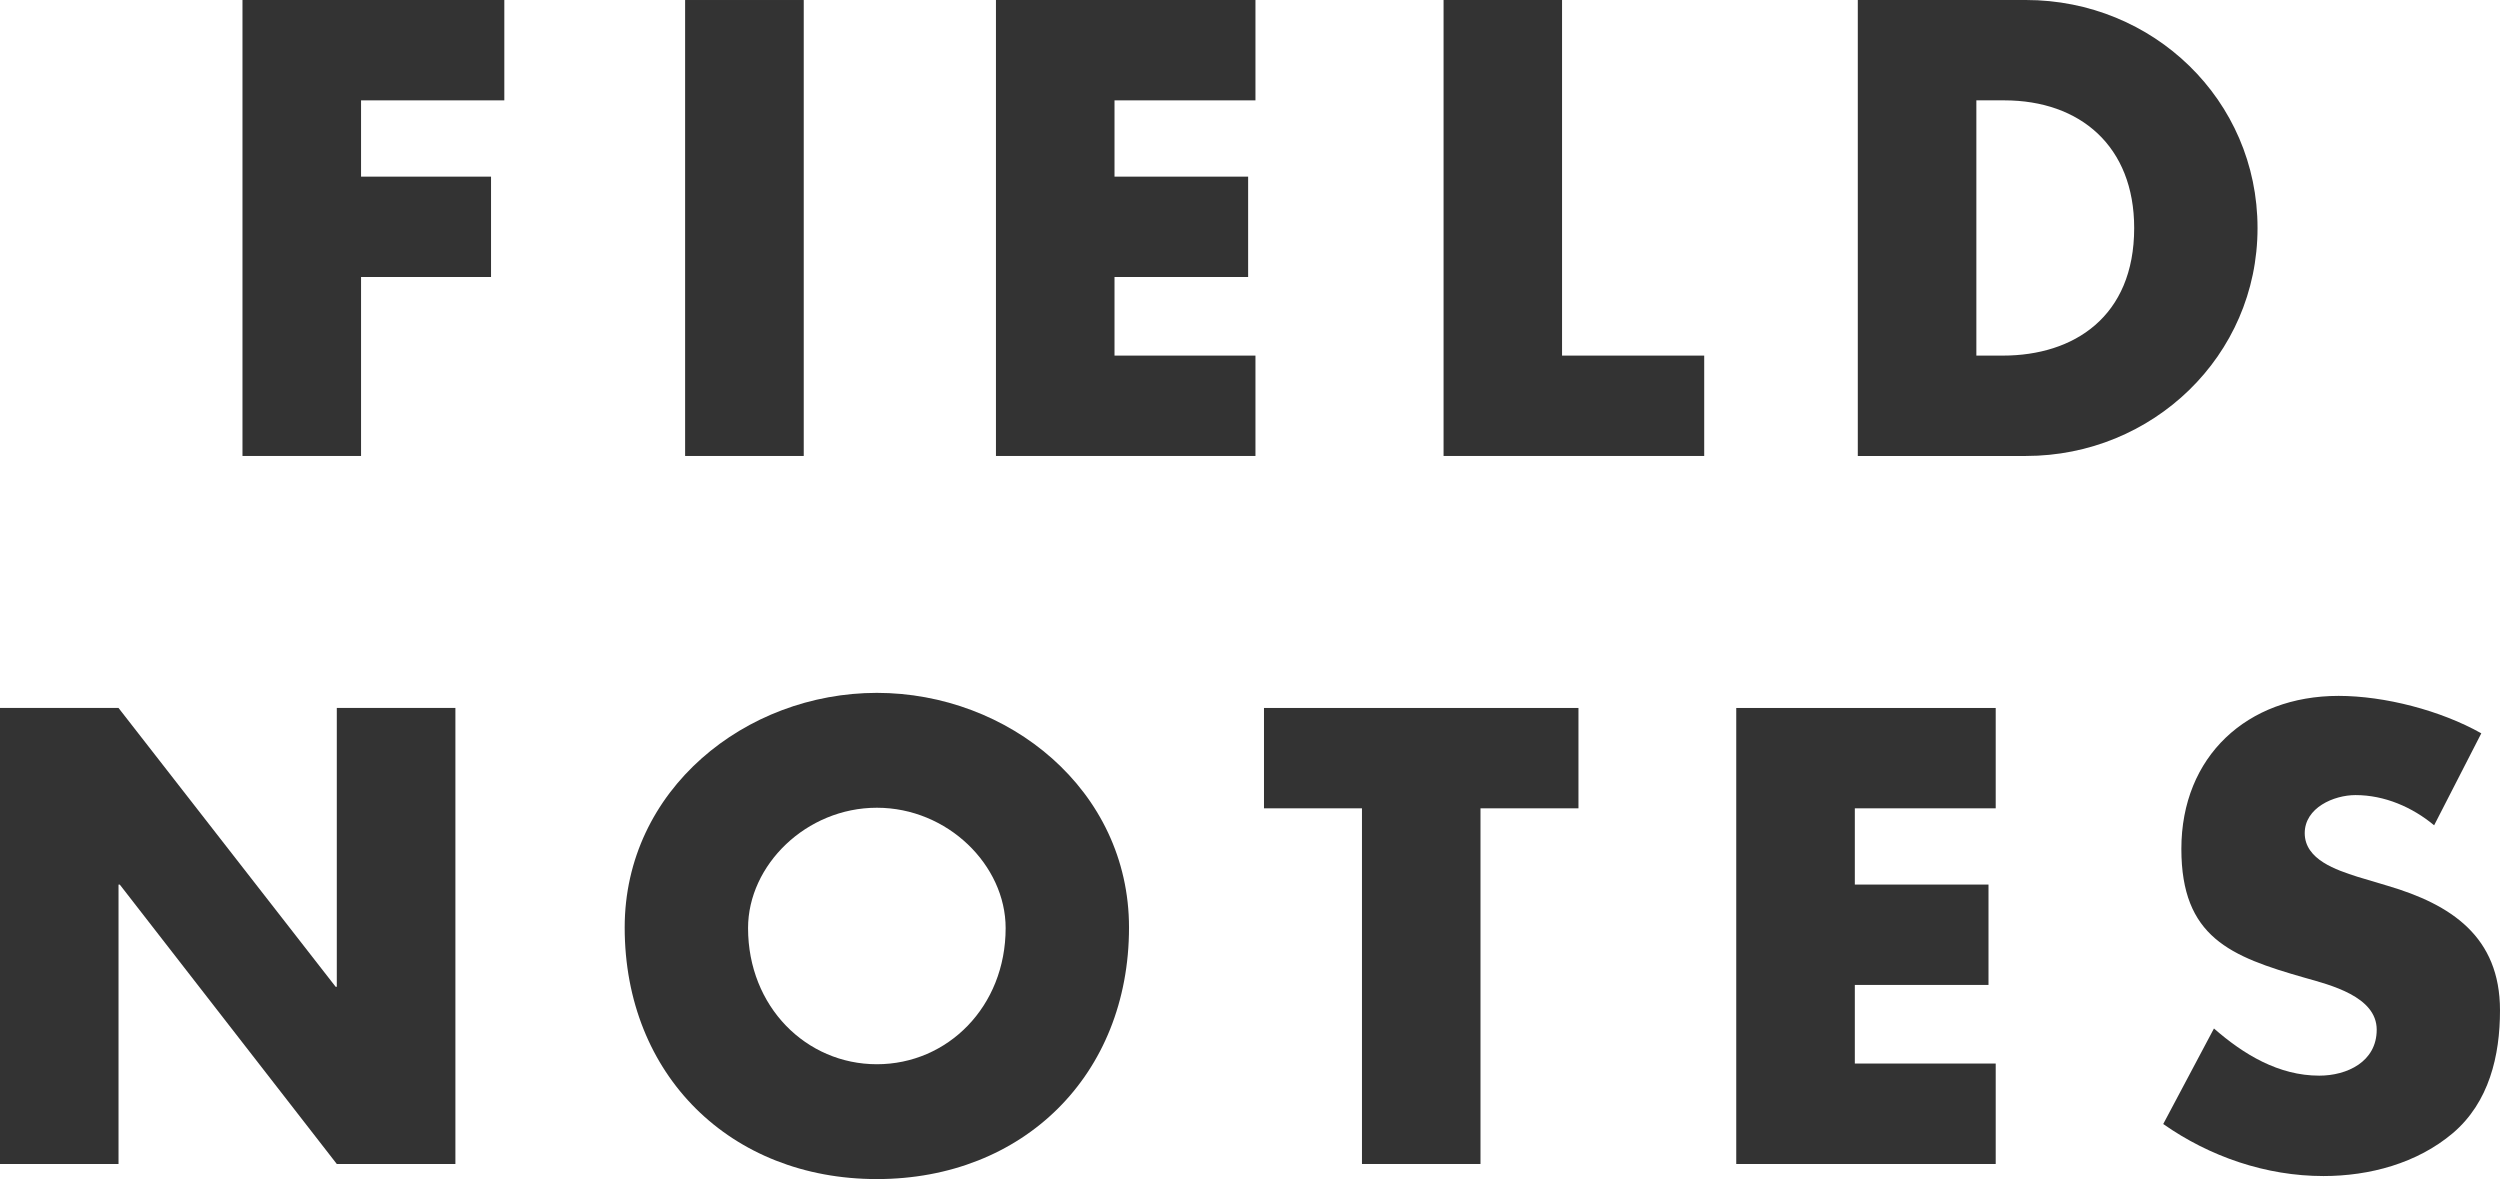
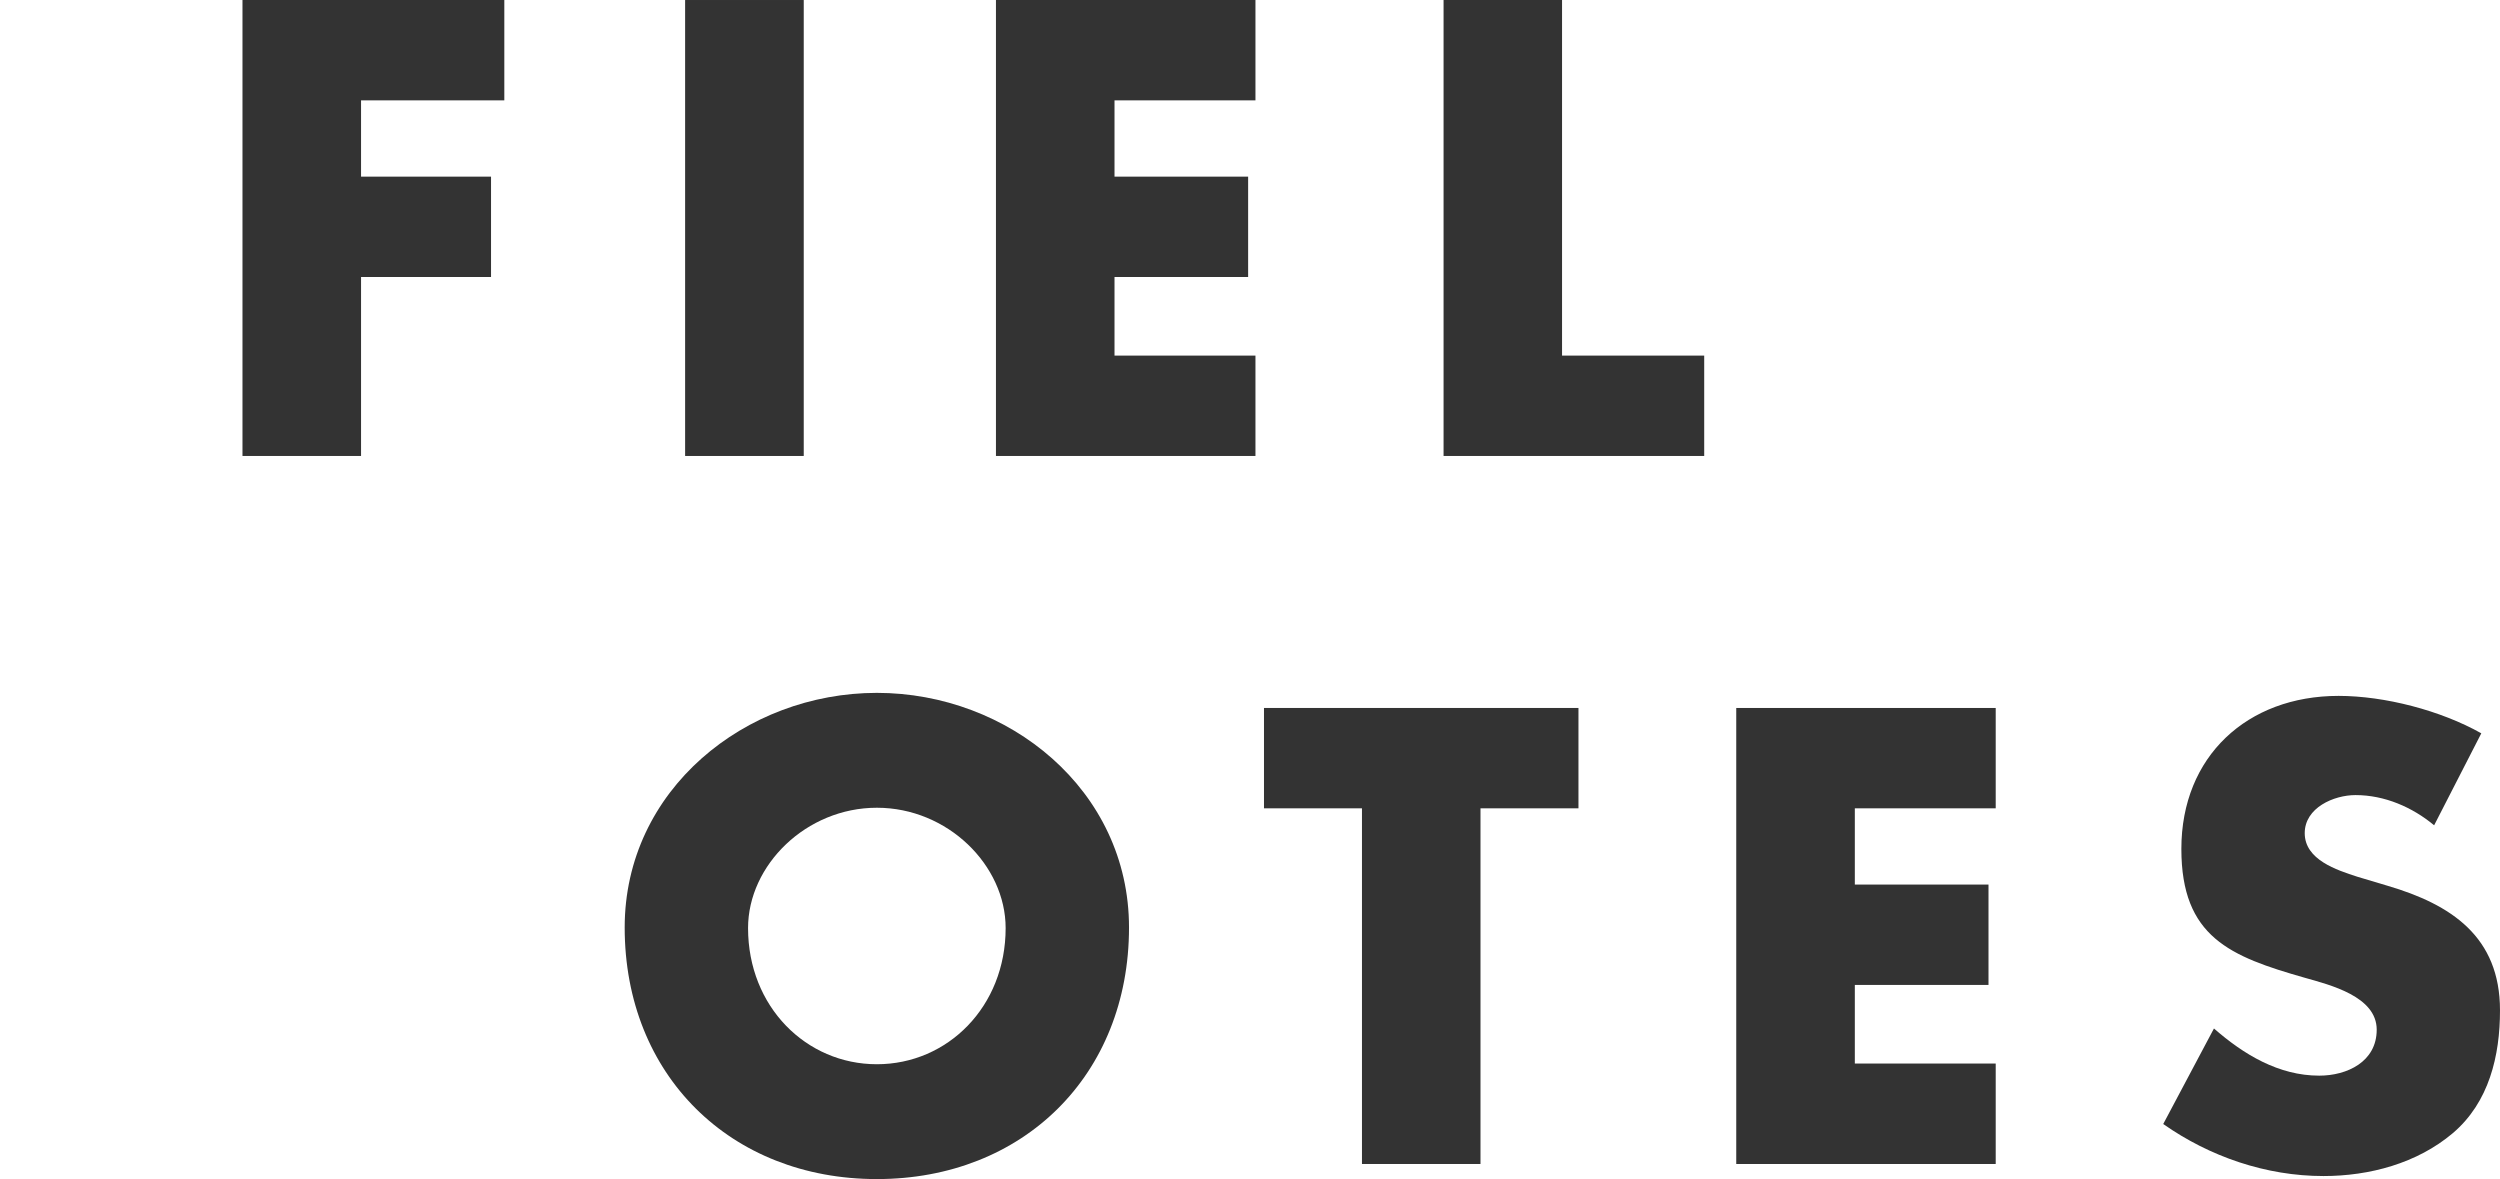
<svg xmlns="http://www.w3.org/2000/svg" version="1.1" id="Layer_1" x="0px" y="0px" width="300px" height="141.489px" viewBox="0 0 300 141.489" enable-background="new 0 0 300 141.489" xml:space="preserve">
  <g>
    <polygon fill="#333333" points="43.326,12.043 43.326,21.197 58.924,21.197 58.924,33.24 43.326,33.24 43.326,54.716    29.098,54.716 29.098,0 60.518,0 60.518,12.043  " />
    <rect x="82.214" y="0.001" fill="#333333" width="14.235" height="54.716" />
    <polygon fill="#333333" points="133.741,12.043 133.741,21.197 149.776,21.197 149.776,33.24 133.741,33.24 133.741,42.672    150.655,42.672 150.655,54.716 119.514,54.716 119.514,0 150.655,0 150.655,12.043  " />
    <polygon fill="#333333" points="187.446,42.672 204.505,42.672 204.505,54.716 173.228,54.716 173.228,0 187.446,0  " />
-     <path fill="#333333" d="M237.164,42.672h3.185c8.495,0,15.753-4.644,15.753-15.308c0-9.8-6.461-15.322-15.598-15.322h-3.341V42.672   z M222.936,0h20.176c15.242,0,27.792,11.974,27.792,27.364c0,15.382-12.628,27.352-27.792,27.352h-20.176V0z" />
-     <polygon fill="#333333" points="0,84.956 14.223,84.956 40.278,118.414 40.416,118.414 40.416,84.956 54.648,84.956    54.648,139.679 40.416,139.679 14.372,106.149 14.223,106.149 14.223,139.679 0,139.679  " />
    <path fill="#333333" d="M89.767,111.369c0,9.434,6.972,16.339,15.458,16.339c8.489,0,15.452-6.904,15.452-16.339   c0-7.546-6.962-14.44-15.452-14.44C96.739,96.929,89.767,103.823,89.767,111.369 M135.482,111.299   c0,17.712-12.694,30.19-30.258,30.19c-17.562,0-30.262-12.478-30.262-30.19c0-16.545,14.516-28.155,30.262-28.155   C120.973,83.144,135.482,94.754,135.482,111.299" />
    <polygon fill="#333333" points="177.659,139.678 163.436,139.678 163.436,96.999 151.678,96.999 151.678,84.956 189.416,84.956    189.416,96.999 177.659,96.999  " />
    <polygon fill="#333333" points="222.579,96.999 222.579,106.148 238.62,106.148 238.62,118.192 222.579,118.192 222.579,127.625    239.485,127.625 239.485,139.679 208.35,139.679 208.35,84.957 239.485,84.957 239.485,96.999  " />
    <path fill="#333333" d="M292.096,99.035c-2.612-2.174-5.949-3.625-9.434-3.625c-2.608,0-6.095,1.519-6.095,4.568   c0,3.197,3.845,4.428,6.317,5.23l3.629,1.085c7.616,2.246,13.487,6.095,13.487,14.948c0,5.448-1.305,11.025-5.655,14.732   c-4.287,3.629-10.01,5.152-15.524,5.152c-6.904,0-13.649-2.324-19.233-6.243l6.087-11.465c3.561,3.117,7.768,5.661,12.632,5.661   c3.339,0,6.898-1.663,6.898-5.516c0-3.993-5.595-5.37-8.639-6.233c-8.931-2.55-14.802-4.864-14.802-15.462   c0-11.113,7.91-18.361,18.865-18.361c5.518,0,12.262,1.745,17.128,4.492L292.096,99.035z" />
  </g>
</svg>